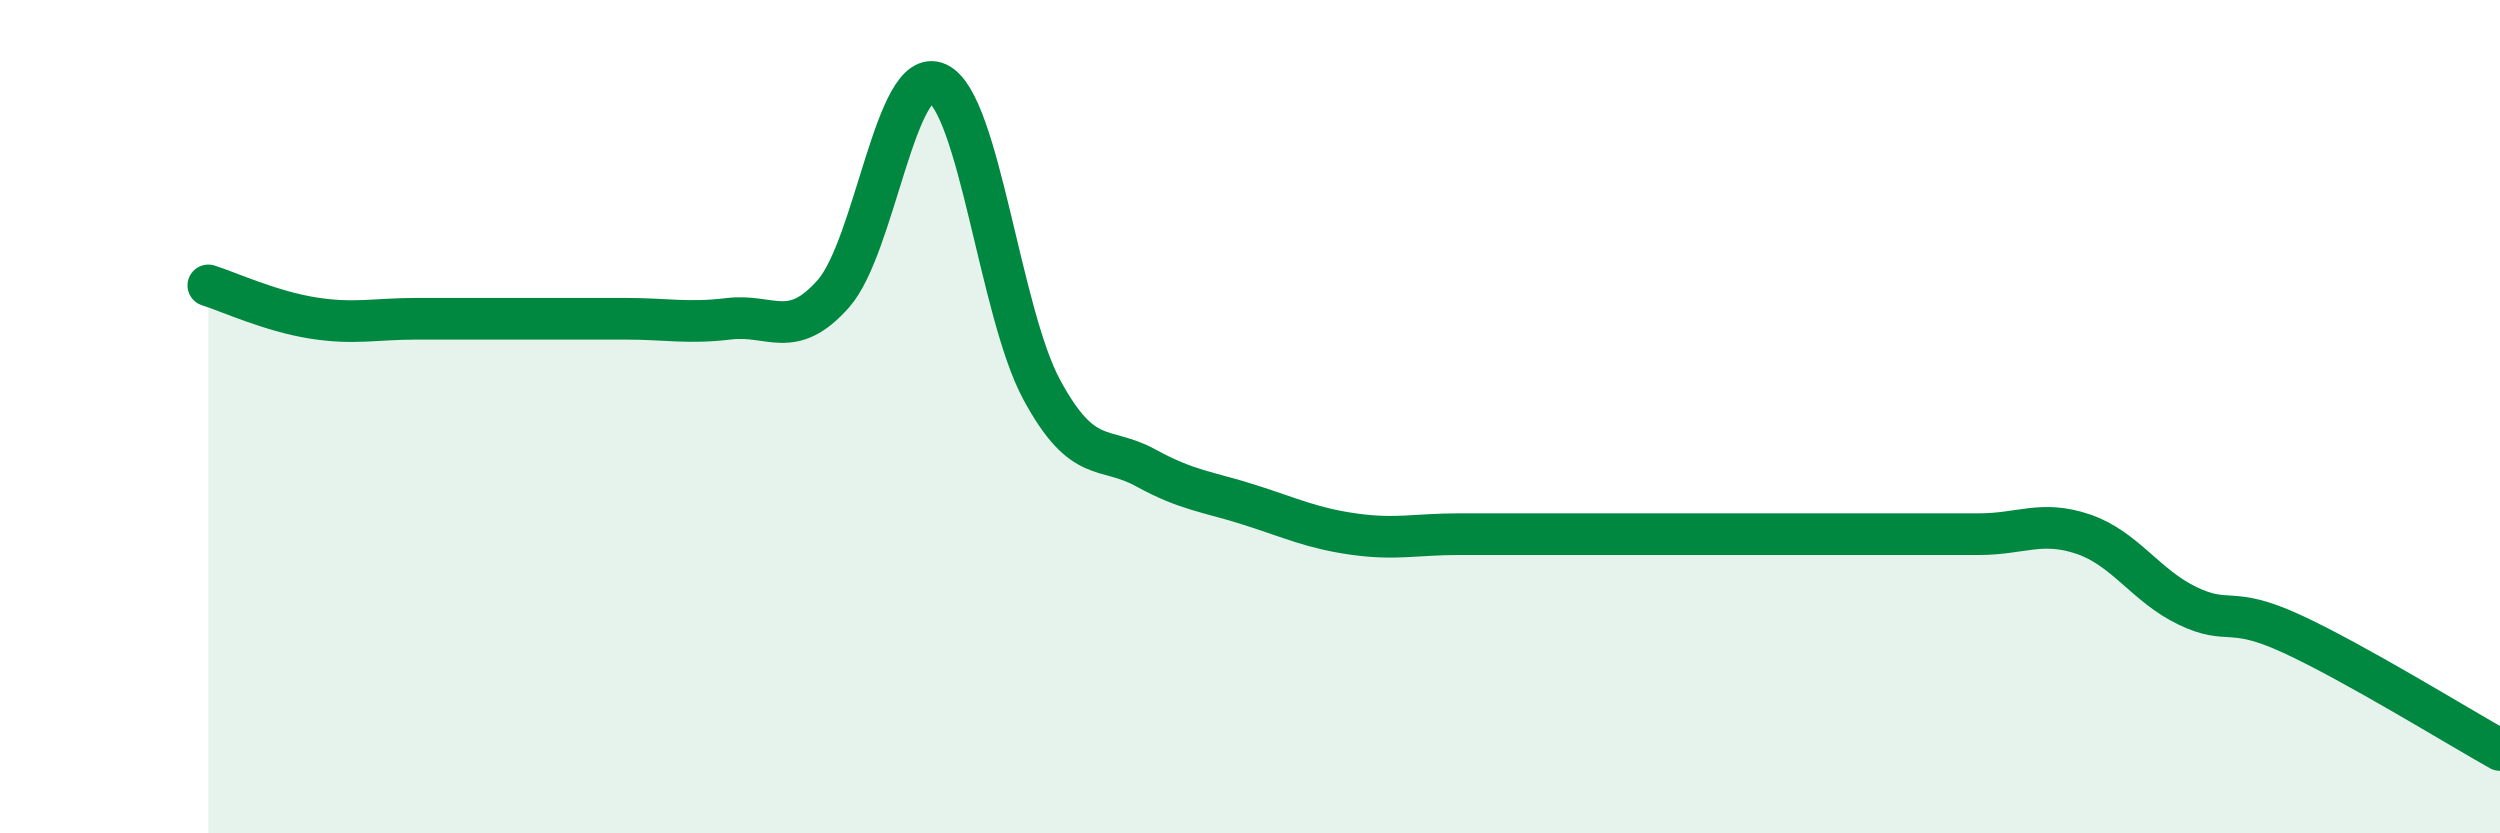
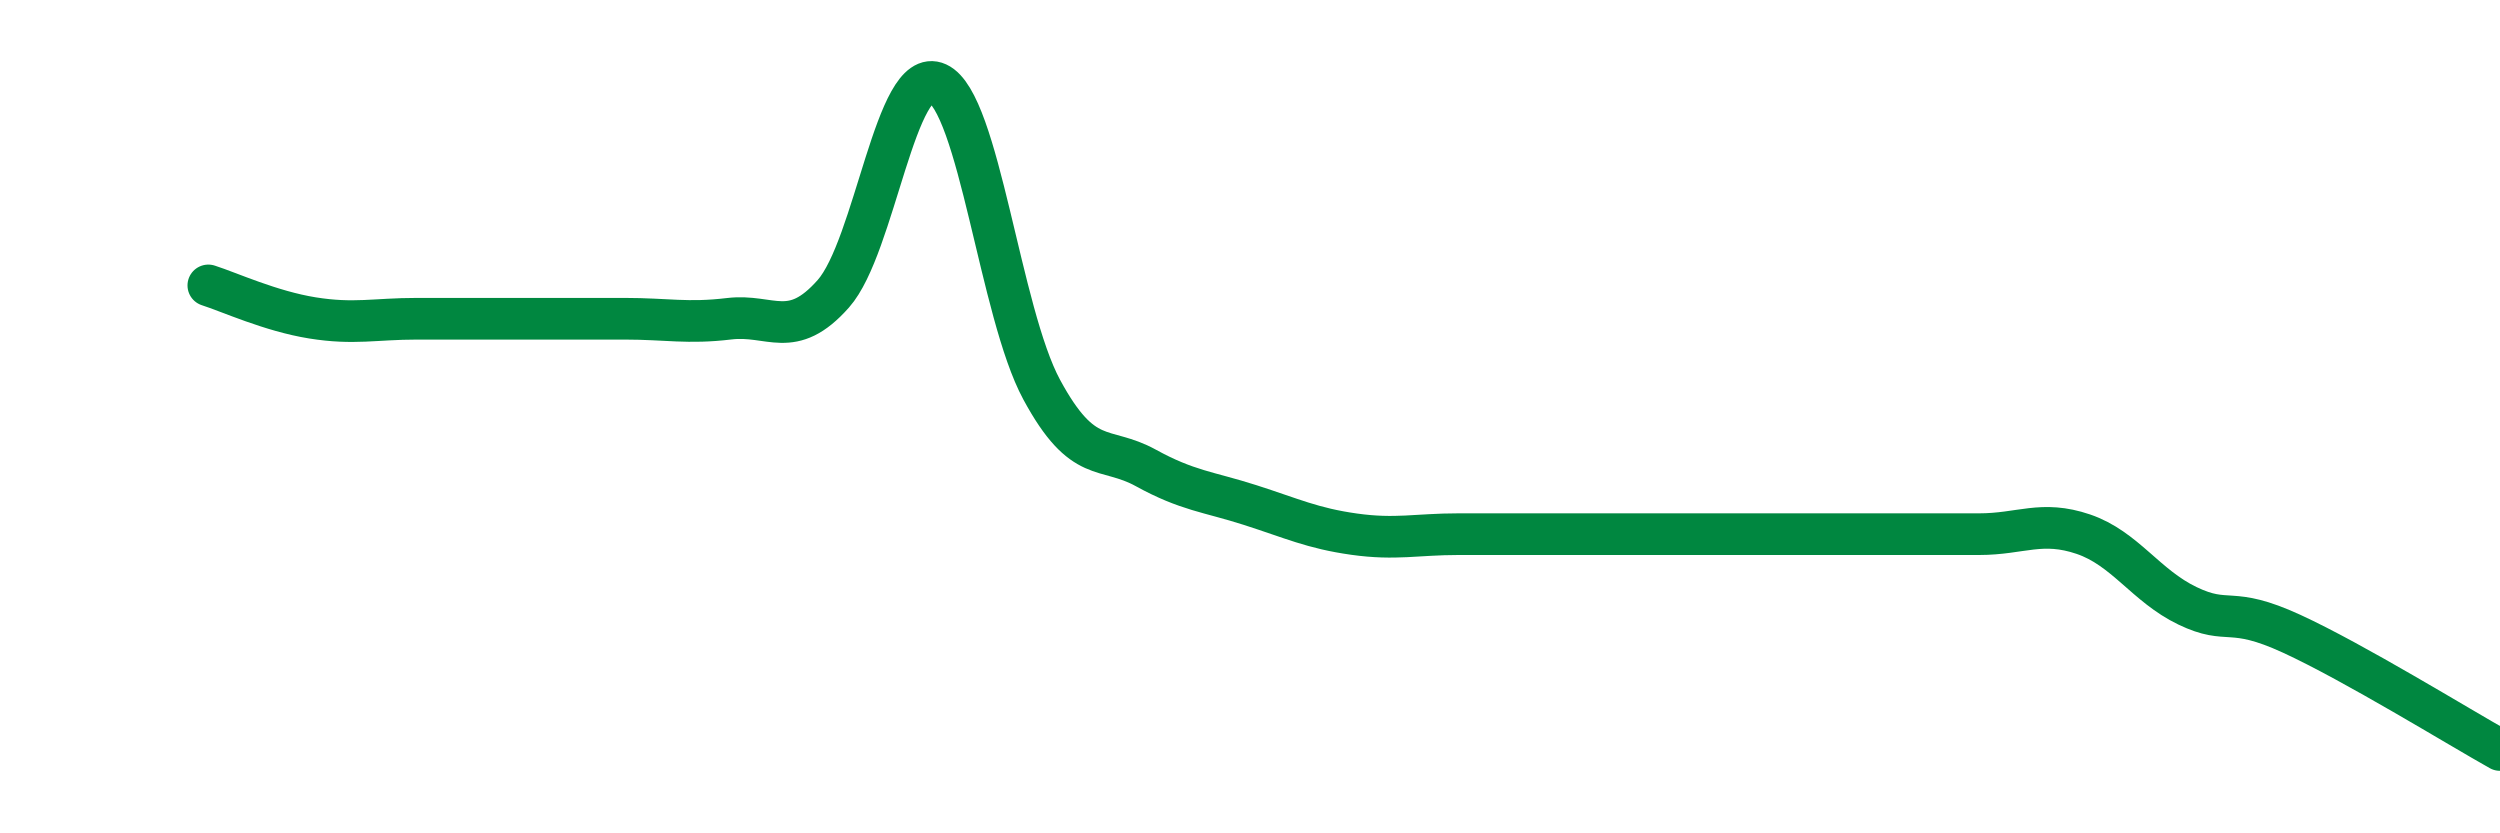
<svg xmlns="http://www.w3.org/2000/svg" width="60" height="20" viewBox="0 0 60 20">
-   <path d="M 5,6.85 C 5.5,7.01 6.5,7.47 7.5,7.63 C 8.5,7.79 9,7.65 10,7.65 C 11,7.65 11.5,7.65 12.5,7.65 C 13.5,7.65 14,7.65 15,7.65 C 16,7.65 16.5,7.77 17.5,7.65 C 18.5,7.53 19,8.18 20,7.05 C 21,5.92 21.5,1.54 22.5,2 C 23.5,2.46 24,7.5 25,9.35 C 26,11.2 26.5,10.68 27.5,11.23 C 28.5,11.78 29,11.8 30,12.12 C 31,12.44 31.5,12.68 32.5,12.82 C 33.5,12.96 34,12.82 35,12.82 C 36,12.82 36.5,12.82 37.5,12.82 C 38.5,12.82 39,12.82 40,12.82 C 41,12.82 41.5,12.82 42.5,12.82 C 43.5,12.82 44,12.82 45,12.82 C 46,12.82 46.5,12.82 47.5,12.82 C 48.5,12.82 49,12.48 50,12.82 C 51,13.16 51.5,14.06 52.5,14.54 C 53.5,15.02 53.5,14.52 55,15.21 C 56.5,15.9 59,17.44 60,18L60 20L5 20Z" fill="#008740" opacity="0.1" stroke-linecap="round" stroke-linejoin="round" />
  <path d="M 5,6.85 C 5.5,7.01 6.5,7.47 7.5,7.63 C 8.5,7.79 9,7.65 10,7.65 C 11,7.65 11.5,7.65 12.5,7.65 C 13.5,7.65 14,7.65 15,7.65 C 16,7.65 16.5,7.77 17.5,7.65 C 18.5,7.53 19,8.18 20,7.05 C 21,5.92 21.5,1.54 22.5,2 C 23.5,2.46 24,7.5 25,9.35 C 26,11.2 26.5,10.68 27.5,11.23 C 28.5,11.78 29,11.8 30,12.12 C 31,12.44 31.5,12.68 32.5,12.82 C 33.5,12.96 34,12.82 35,12.82 C 36,12.82 36.5,12.82 37.5,12.82 C 38.5,12.82 39,12.82 40,12.82 C 41,12.82 41.5,12.82 42.5,12.82 C 43.5,12.82 44,12.82 45,12.82 C 46,12.82 46.5,12.82 47.5,12.82 C 48.5,12.82 49,12.48 50,12.82 C 51,13.16 51.5,14.06 52.5,14.54 C 53.5,15.02 53.5,14.52 55,15.21 C 56.5,15.9 59,17.44 60,18" stroke="#008740" stroke-width="1" fill="none" stroke-linecap="round" stroke-linejoin="round" />
</svg>